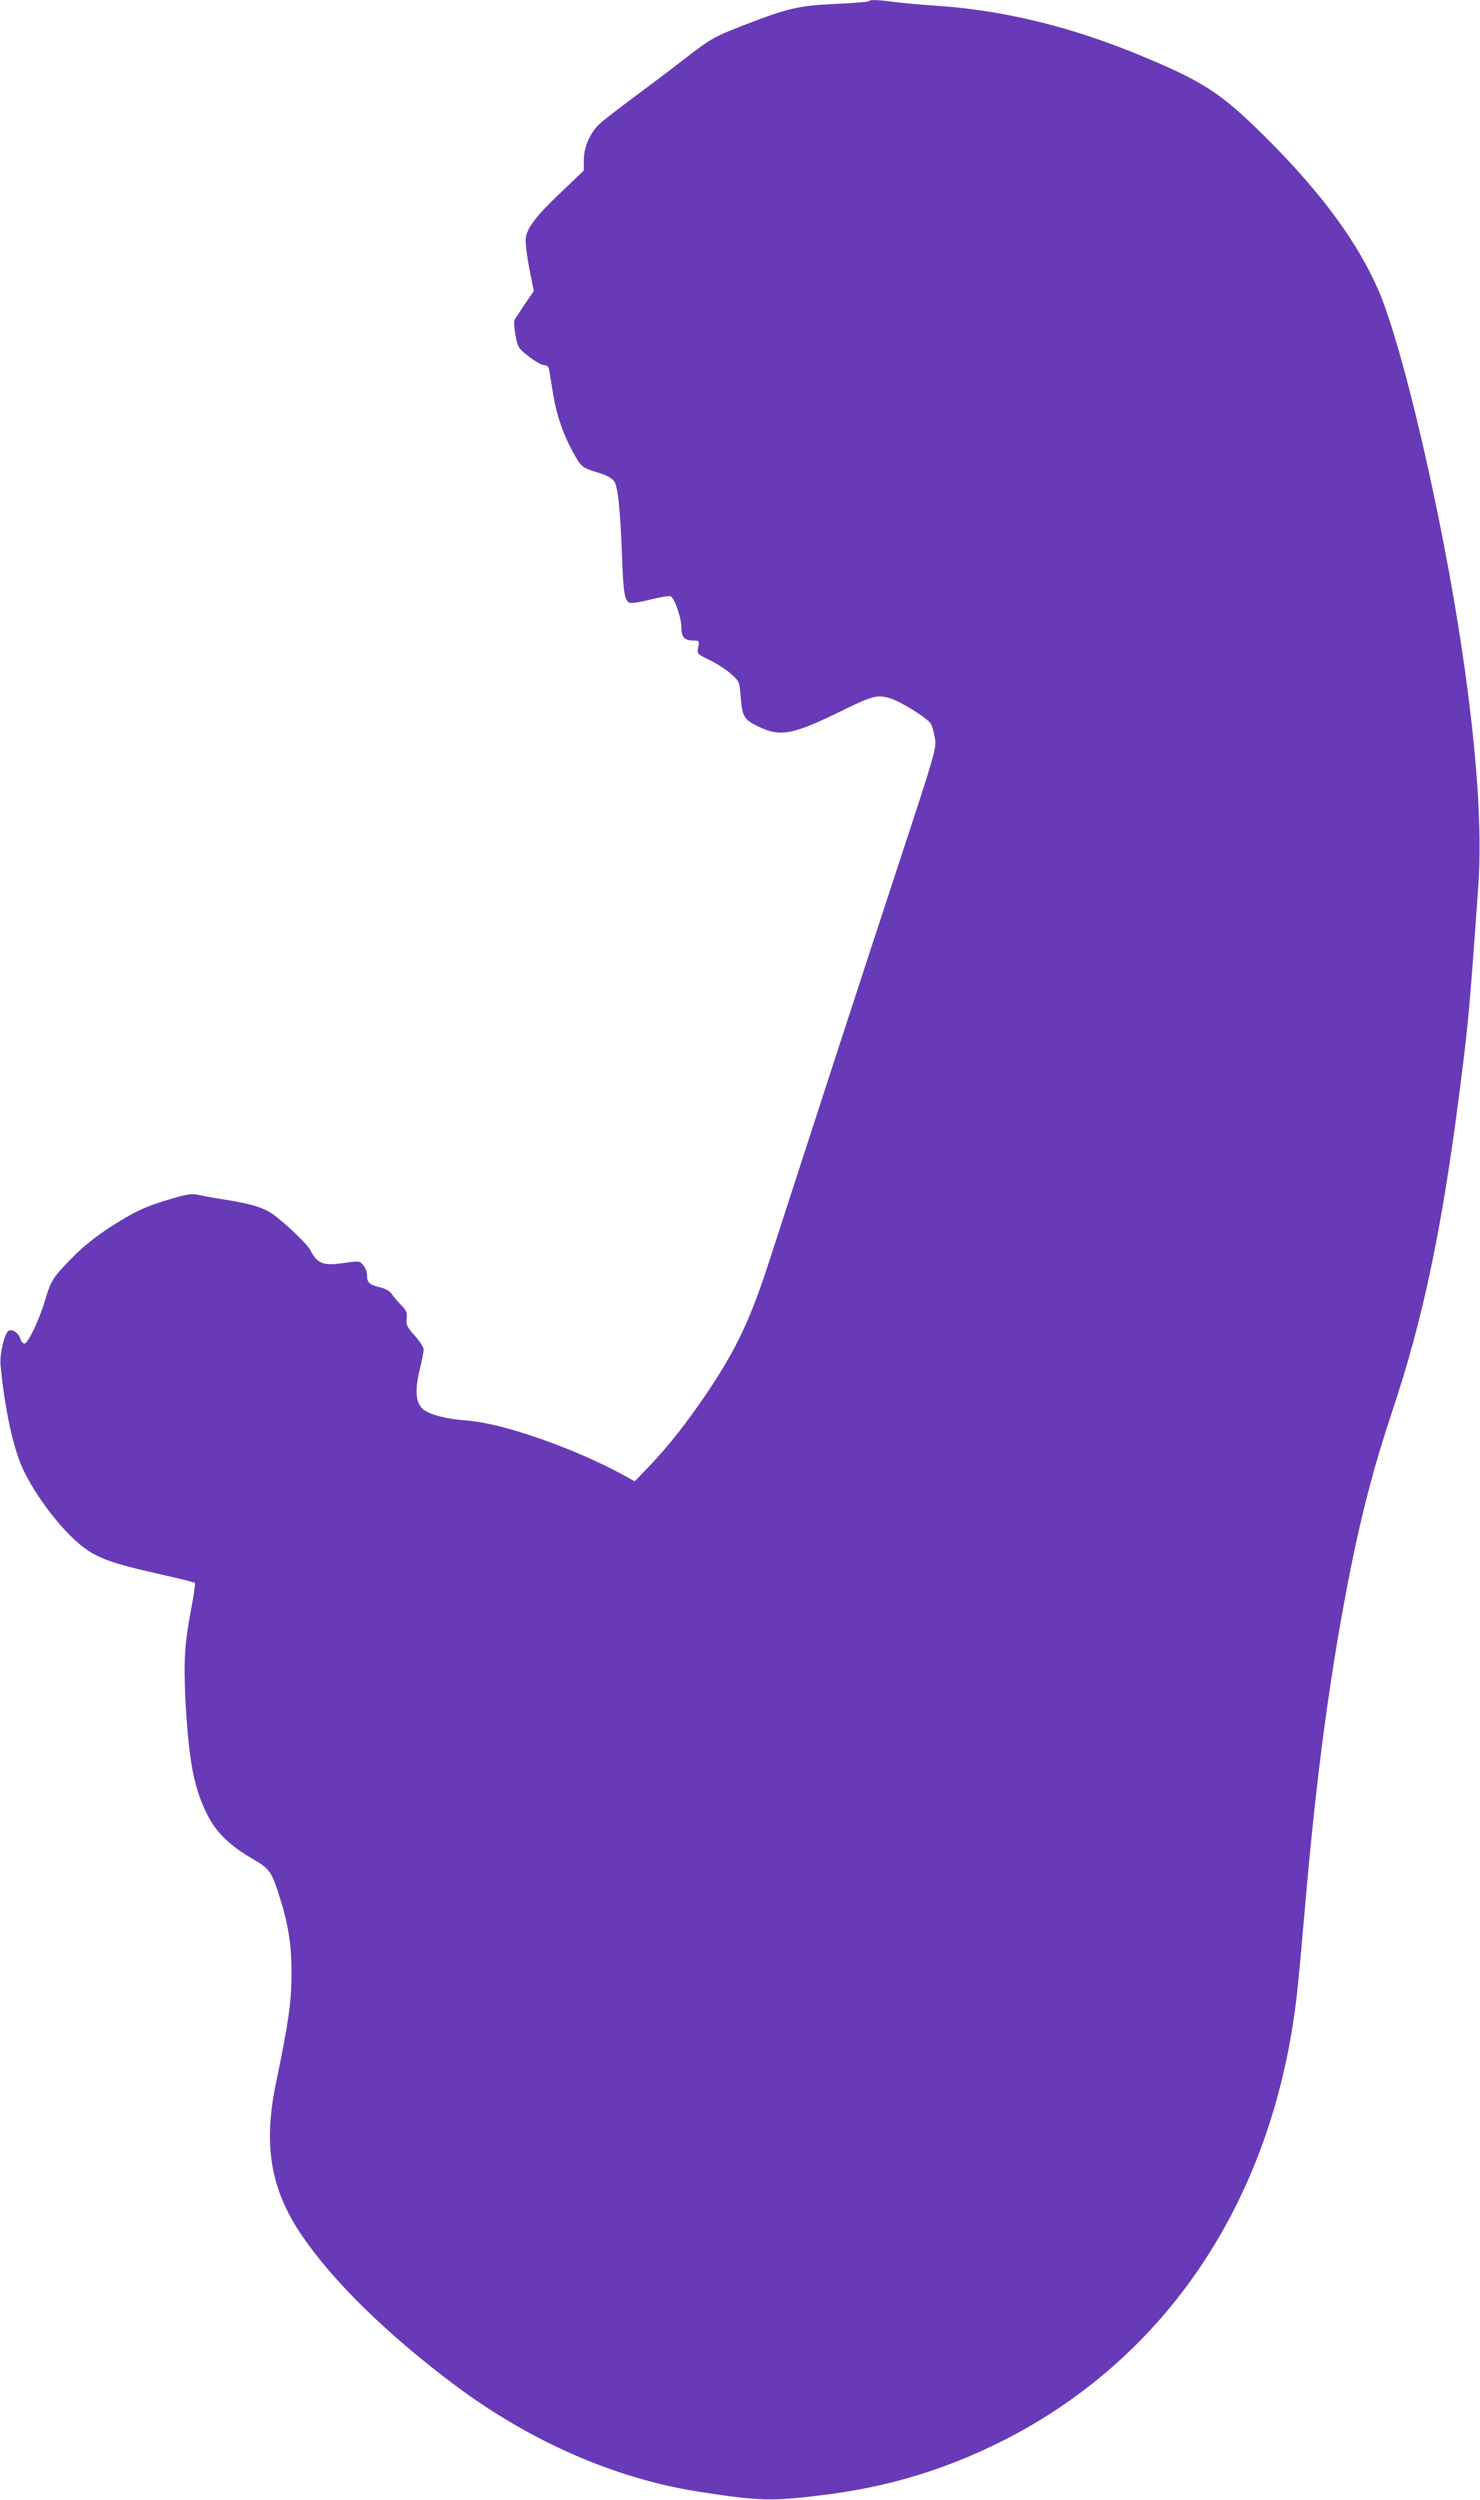
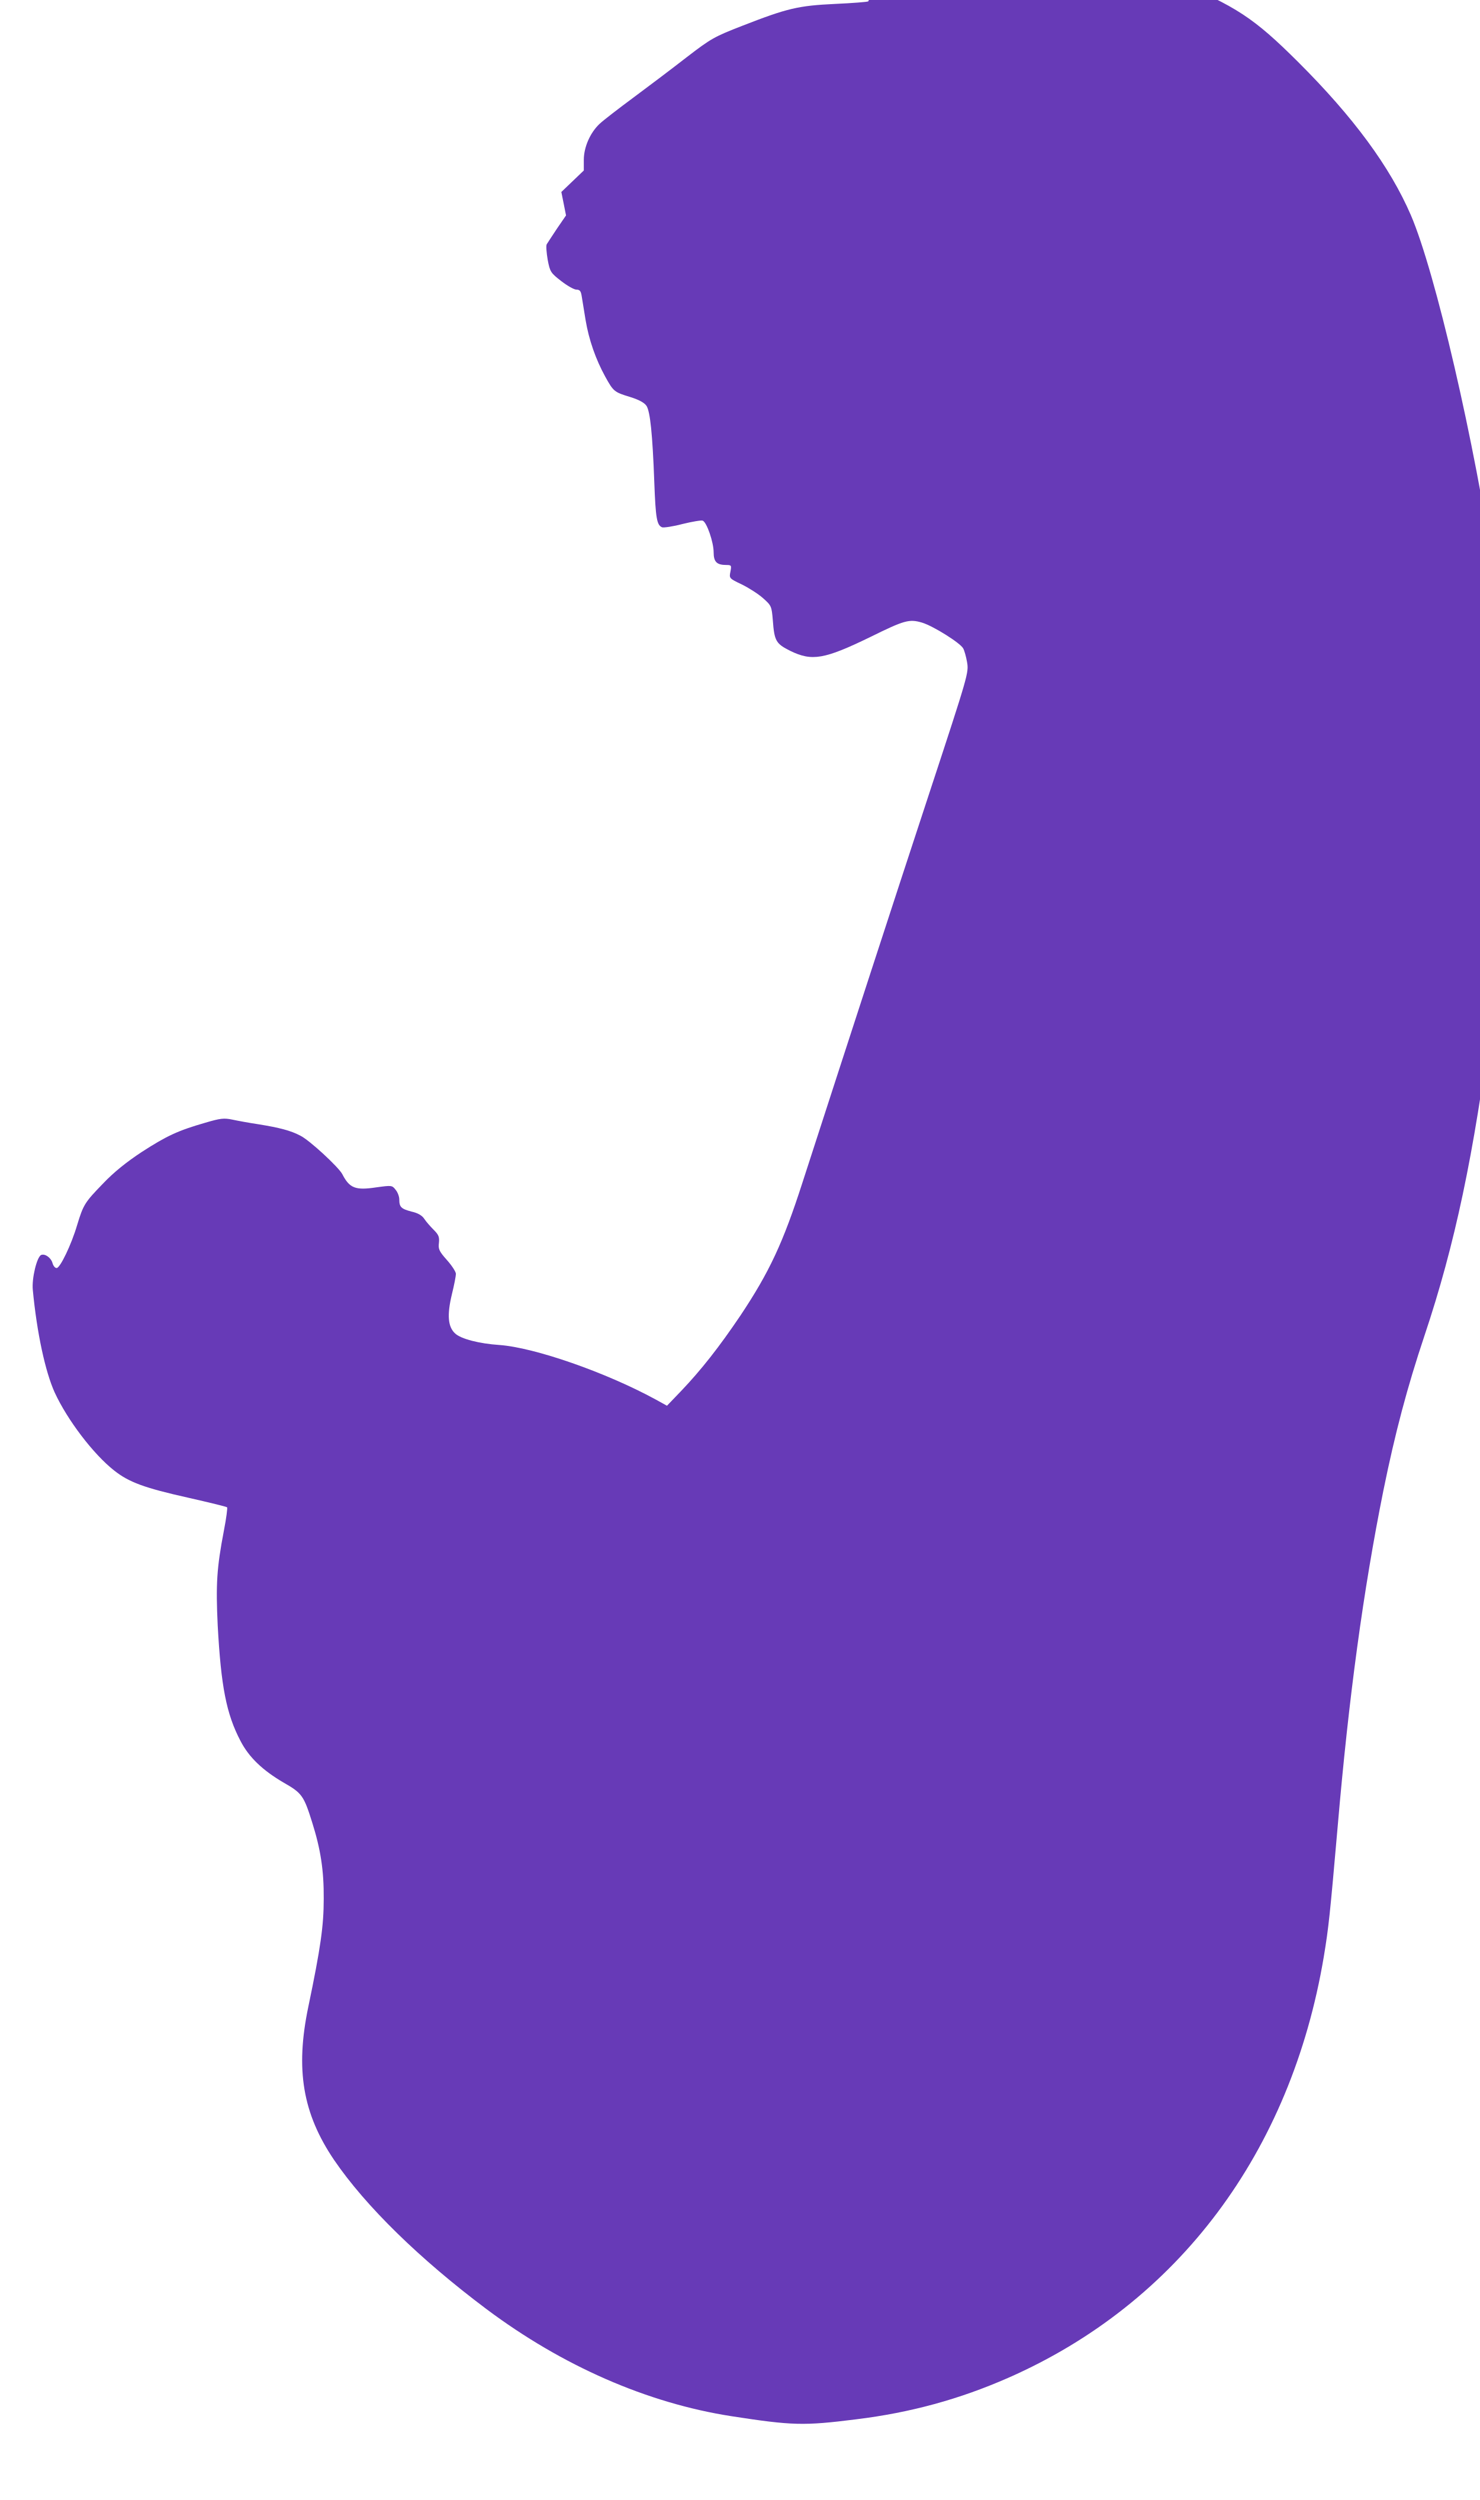
<svg xmlns="http://www.w3.org/2000/svg" version="1.0" width="758pt" height="1280pt" viewBox="0 0 758 1280" preserveAspectRatio="xMidYMid meet">
  <g transform="translate(0,1280) scale(0.1,-0.1)" fill="#673ab7" stroke="none">
-     <path d="M4447 12793 c-4 -3 -80 -9 -169 -13 -190 -9 -245 -22 -476 -112 -144 -56 -160 -65 -285 -161 -72 -56 -195 -149 -272 -206 -77 -57 -155 -117 -174 -135 -48 -45 -81 -119 -81 -185 l0 -54 -115 -110 c-127 -120 -173 -180 -182 -233 -3 -20 4 -86 17 -154 l24 -120 -46 -67 c-25 -38 -49 -74 -53 -81 -4 -7 -1 -43 5 -79 12 -62 15 -67 69 -109 31 -24 66 -44 78 -44 17 0 23 -7 27 -32 3 -18 12 -74 20 -123 17 -102 52 -202 101 -291 42 -76 46 -79 128 -104 45 -14 72 -29 83 -45 19 -29 31 -145 40 -390 7 -187 13 -221 40 -232 8 -3 56 4 105 17 49 12 96 20 103 17 21 -8 56 -111 56 -162 0 -49 16 -65 65 -65 26 0 27 -2 21 -34 -7 -34 -6 -35 57 -65 35 -17 84 -48 109 -70 44 -39 45 -42 51 -113 8 -108 16 -121 90 -158 111 -54 174 -43 409 71 176 87 200 93 265 74 57 -17 196 -104 211 -132 6 -10 15 -42 20 -71 9 -53 7 -61 -194 -672 -181 -550 -396 -1211 -650 -1995 -99 -307 -169 -456 -316 -677 -110 -163 -202 -280 -305 -388 l-72 -75 -58 32 c-255 139 -620 266 -800 279 -104 7 -197 31 -227 59 -37 34 -42 94 -17 199 12 48 21 96 21 106 0 11 -21 43 -46 71 -40 45 -45 56 -41 88 3 30 -1 41 -27 67 -17 17 -39 42 -48 56 -11 17 -33 30 -65 37 -53 14 -63 23 -63 62 0 15 -8 37 -19 50 -18 23 -20 23 -100 12 -106 -16 -136 -4 -173 68 -19 36 -168 174 -215 197 -49 26 -108 41 -213 58 -47 7 -107 18 -135 24 -43 9 -61 7 -139 -16 -139 -40 -197 -67 -324 -149 -79 -52 -144 -104 -200 -163 -93 -96 -100 -107 -132 -212 -29 -99 -87 -220 -105 -220 -8 0 -17 11 -21 25 -7 27 -38 50 -58 42 -22 -9 -49 -120 -43 -179 21 -221 64 -419 112 -525 65 -141 198 -316 305 -400 76 -60 155 -89 379 -139 106 -24 196 -46 199 -49 3 -3 -4 -56 -16 -118 -37 -193 -42 -276 -32 -487 17 -312 44 -453 117 -592 43 -83 113 -150 221 -213 93 -53 103 -67 145 -201 44 -139 61 -247 60 -394 0 -138 -16 -251 -79 -553 -67 -321 -29 -546 132 -784 161 -236 438 -507 781 -764 389 -291 823 -481 1254 -548 311 -48 370 -50 639 -16 278 34 530 103 780 213 868 382 1447 1154 1615 2156 25 151 31 209 71 666 57 663 131 1208 234 1720 60 295 122 529 211 795 155 463 253 924 343 1625 45 350 52 419 97 1060 21 291 -7 695 -82 1203 -101 686 -303 1557 -428 1848 -107 248 -294 502 -578 785 -226 225 -317 285 -635 417 -355 148 -700 233 -1043 257 -88 6 -193 15 -233 21 -86 11 -116 11 -125 2z" />
+     <path d="M4447 12793 c-4 -3 -80 -9 -169 -13 -190 -9 -245 -22 -476 -112 -144 -56 -160 -65 -285 -161 -72 -56 -195 -149 -272 -206 -77 -57 -155 -117 -174 -135 -48 -45 -81 -119 -81 -185 l0 -54 -115 -110 l24 -120 -46 -67 c-25 -38 -49 -74 -53 -81 -4 -7 -1 -43 5 -79 12 -62 15 -67 69 -109 31 -24 66 -44 78 -44 17 0 23 -7 27 -32 3 -18 12 -74 20 -123 17 -102 52 -202 101 -291 42 -76 46 -79 128 -104 45 -14 72 -29 83 -45 19 -29 31 -145 40 -390 7 -187 13 -221 40 -232 8 -3 56 4 105 17 49 12 96 20 103 17 21 -8 56 -111 56 -162 0 -49 16 -65 65 -65 26 0 27 -2 21 -34 -7 -34 -6 -35 57 -65 35 -17 84 -48 109 -70 44 -39 45 -42 51 -113 8 -108 16 -121 90 -158 111 -54 174 -43 409 71 176 87 200 93 265 74 57 -17 196 -104 211 -132 6 -10 15 -42 20 -71 9 -53 7 -61 -194 -672 -181 -550 -396 -1211 -650 -1995 -99 -307 -169 -456 -316 -677 -110 -163 -202 -280 -305 -388 l-72 -75 -58 32 c-255 139 -620 266 -800 279 -104 7 -197 31 -227 59 -37 34 -42 94 -17 199 12 48 21 96 21 106 0 11 -21 43 -46 71 -40 45 -45 56 -41 88 3 30 -1 41 -27 67 -17 17 -39 42 -48 56 -11 17 -33 30 -65 37 -53 14 -63 23 -63 62 0 15 -8 37 -19 50 -18 23 -20 23 -100 12 -106 -16 -136 -4 -173 68 -19 36 -168 174 -215 197 -49 26 -108 41 -213 58 -47 7 -107 18 -135 24 -43 9 -61 7 -139 -16 -139 -40 -197 -67 -324 -149 -79 -52 -144 -104 -200 -163 -93 -96 -100 -107 -132 -212 -29 -99 -87 -220 -105 -220 -8 0 -17 11 -21 25 -7 27 -38 50 -58 42 -22 -9 -49 -120 -43 -179 21 -221 64 -419 112 -525 65 -141 198 -316 305 -400 76 -60 155 -89 379 -139 106 -24 196 -46 199 -49 3 -3 -4 -56 -16 -118 -37 -193 -42 -276 -32 -487 17 -312 44 -453 117 -592 43 -83 113 -150 221 -213 93 -53 103 -67 145 -201 44 -139 61 -247 60 -394 0 -138 -16 -251 -79 -553 -67 -321 -29 -546 132 -784 161 -236 438 -507 781 -764 389 -291 823 -481 1254 -548 311 -48 370 -50 639 -16 278 34 530 103 780 213 868 382 1447 1154 1615 2156 25 151 31 209 71 666 57 663 131 1208 234 1720 60 295 122 529 211 795 155 463 253 924 343 1625 45 350 52 419 97 1060 21 291 -7 695 -82 1203 -101 686 -303 1557 -428 1848 -107 248 -294 502 -578 785 -226 225 -317 285 -635 417 -355 148 -700 233 -1043 257 -88 6 -193 15 -233 21 -86 11 -116 11 -125 2z" />
  </g>
</svg>